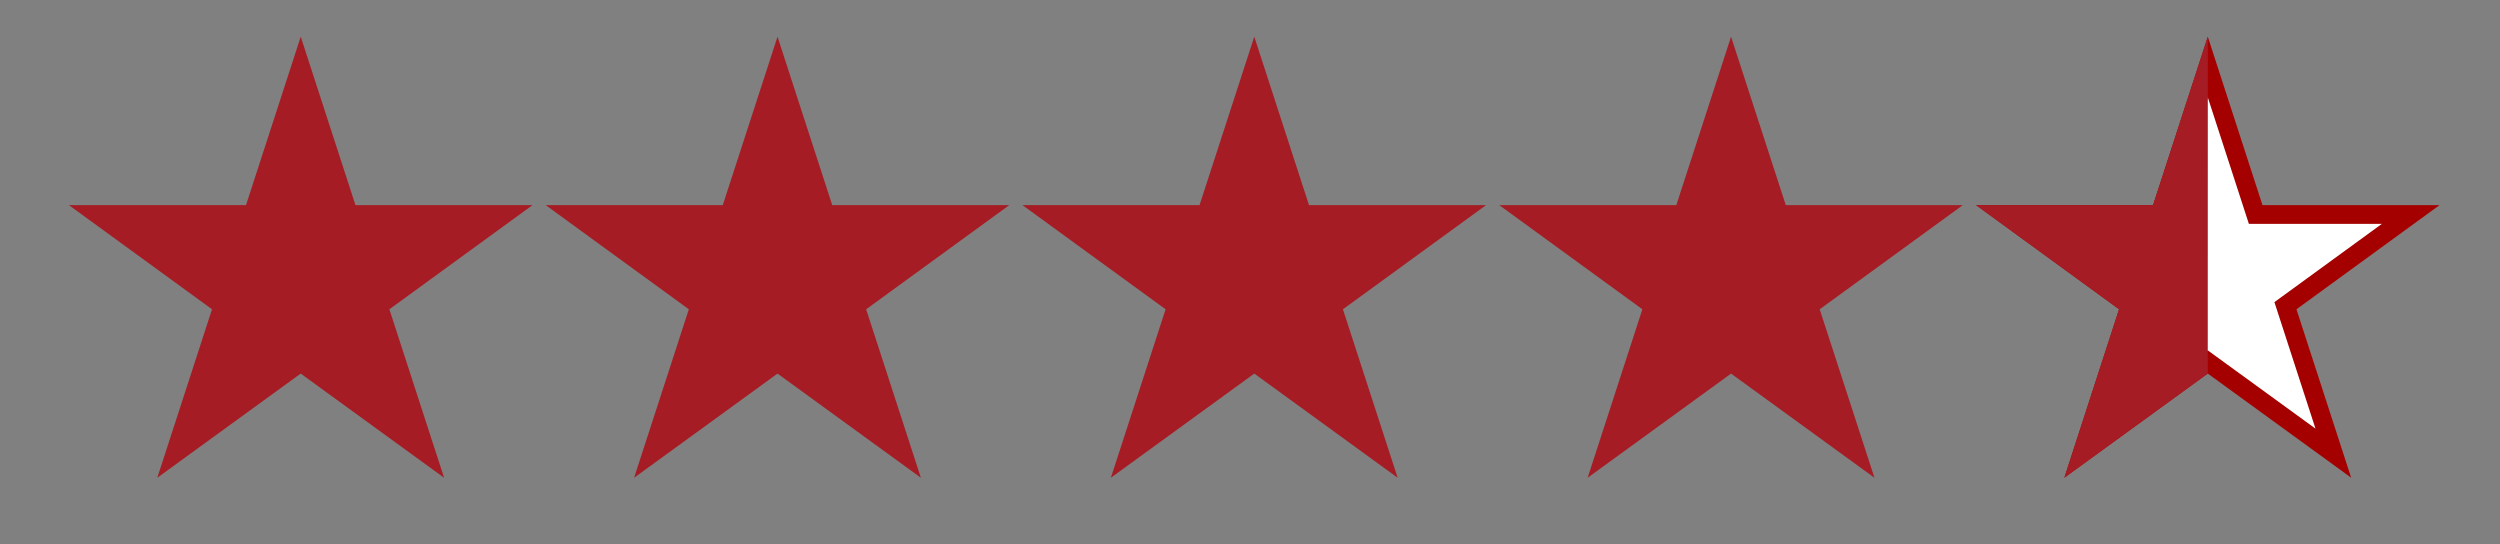
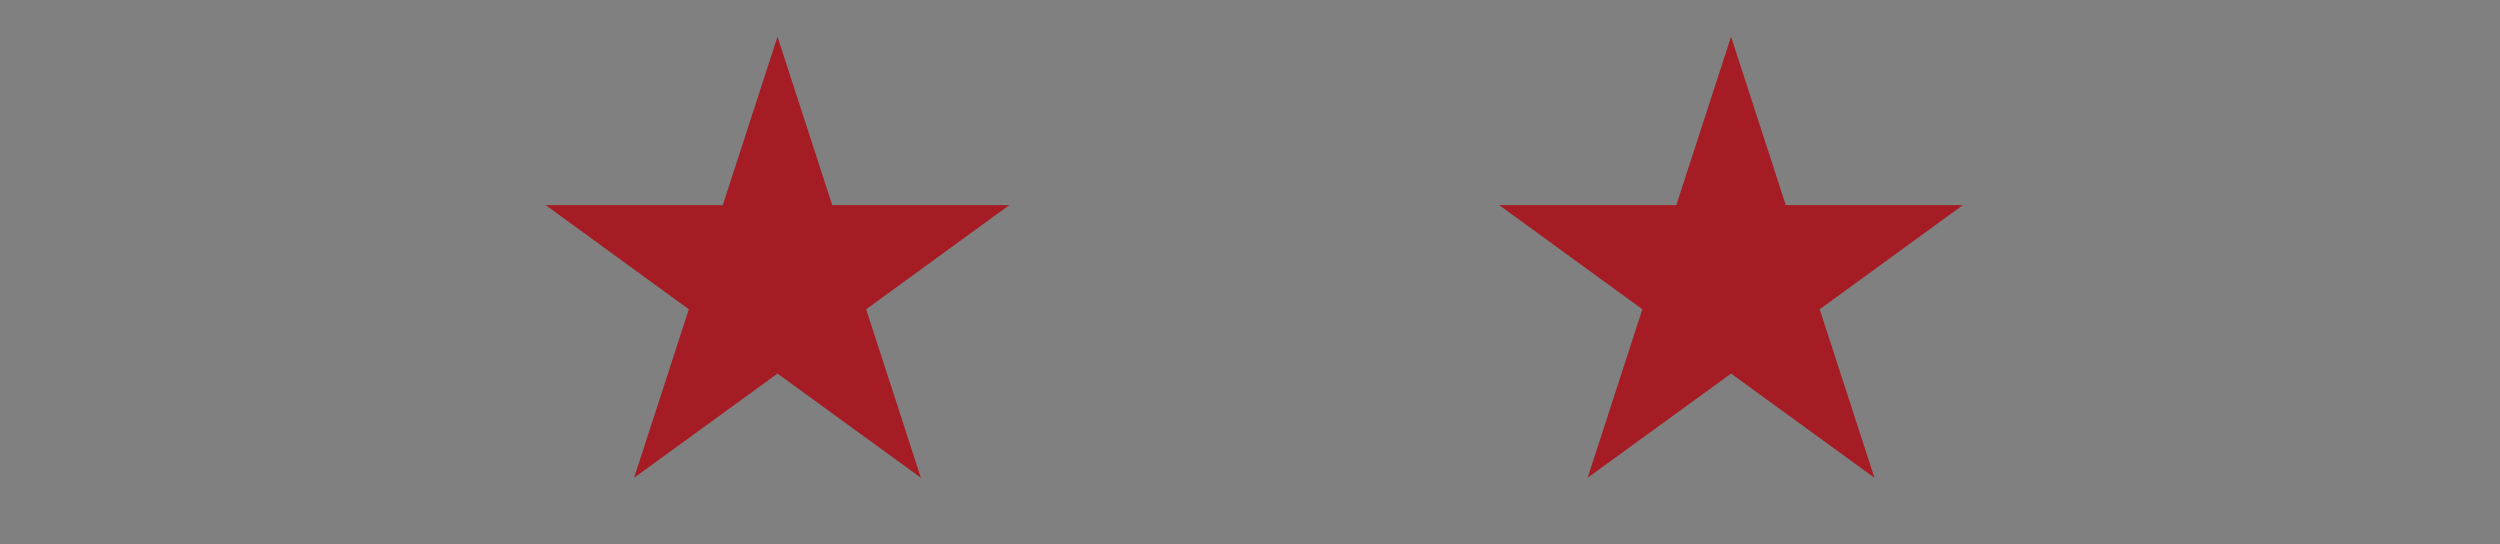
<svg xmlns="http://www.w3.org/2000/svg" version="1.1" id="Layer_1" x="0px" y="0px" width="66.646px" height="14.514px" viewBox="0 0 66.646 14.514" enable-background="new 0 0 66.646 14.514" xml:space="preserve">
  <rect x="0" y="0" width="66.646" height="14.514" fill="#808080" stroke="none" />
  <g>
-     <polygon fill="#FFFFFF" points="58.856,9.65 55.509,12.082 56.786,8.149 53.446,5.718 57.579,5.718 58.856,1.786 60.134,5.718    64.266,5.718 60.927,8.149 62.204,12.082  " />
-     <path fill="#A50000" d="M58.856,2.595l0.983,3.026l0.112,0.346h0.363h3.184l-2.572,1.873l-0.294,0.214l0.112,0.345l0.983,3.028   L59.15,9.554l-0.294-0.214l-0.294,0.214l-2.578,1.873l0.983-3.028l0.112-0.345l-0.294-0.214l-2.572-1.873h3.184h0.363l0.112-0.346   L58.856,2.595 M58.856,0.977l-1.459,4.49h-4.72l3.814,2.777l-1.459,4.491l3.823-2.777l3.823,2.777L61.22,8.245l3.814-2.777h-4.72   L58.856,0.977L58.856,0.977z" />
-   </g>
+     </g>
  <g>
-     <path fill="#A51C24" d="M1.837,5.468h4.721l1.459-4.49l1.459,4.49h4.72L10.38,8.245l1.459,4.491L8.016,9.959l-3.823,2.777   l1.459-4.491L1.837,5.468z" />
    <path fill="#A51C24" d="M14.547,5.468h4.721l1.459-4.49l1.459,4.49h4.72L23.09,8.245l1.459,4.491l-3.822-2.777l-3.823,2.777   l1.459-4.491L14.547,5.468z" />
-     <path fill="#A51C24" d="M27.257,5.468h4.721l1.459-4.49l1.459,4.49h4.72L35.8,8.245l1.459,4.491l-3.822-2.777l-3.823,2.777   l1.459-4.491L27.257,5.468z" />
    <path fill="#A51C24" d="M39.967,5.468h4.721l1.459-4.49l1.459,4.49h4.72L48.51,8.245l1.46,4.491l-3.823-2.777l-3.823,2.777   l1.459-4.491L39.967,5.468z" />
-     <path fill="#A51C24" d="M58.855,9.959l-3.823,2.777l1.459-4.491l-3.813-2.777h4.72l1.459-4.49L58.855,9.959L58.855,9.959z" />
  </g>
</svg>